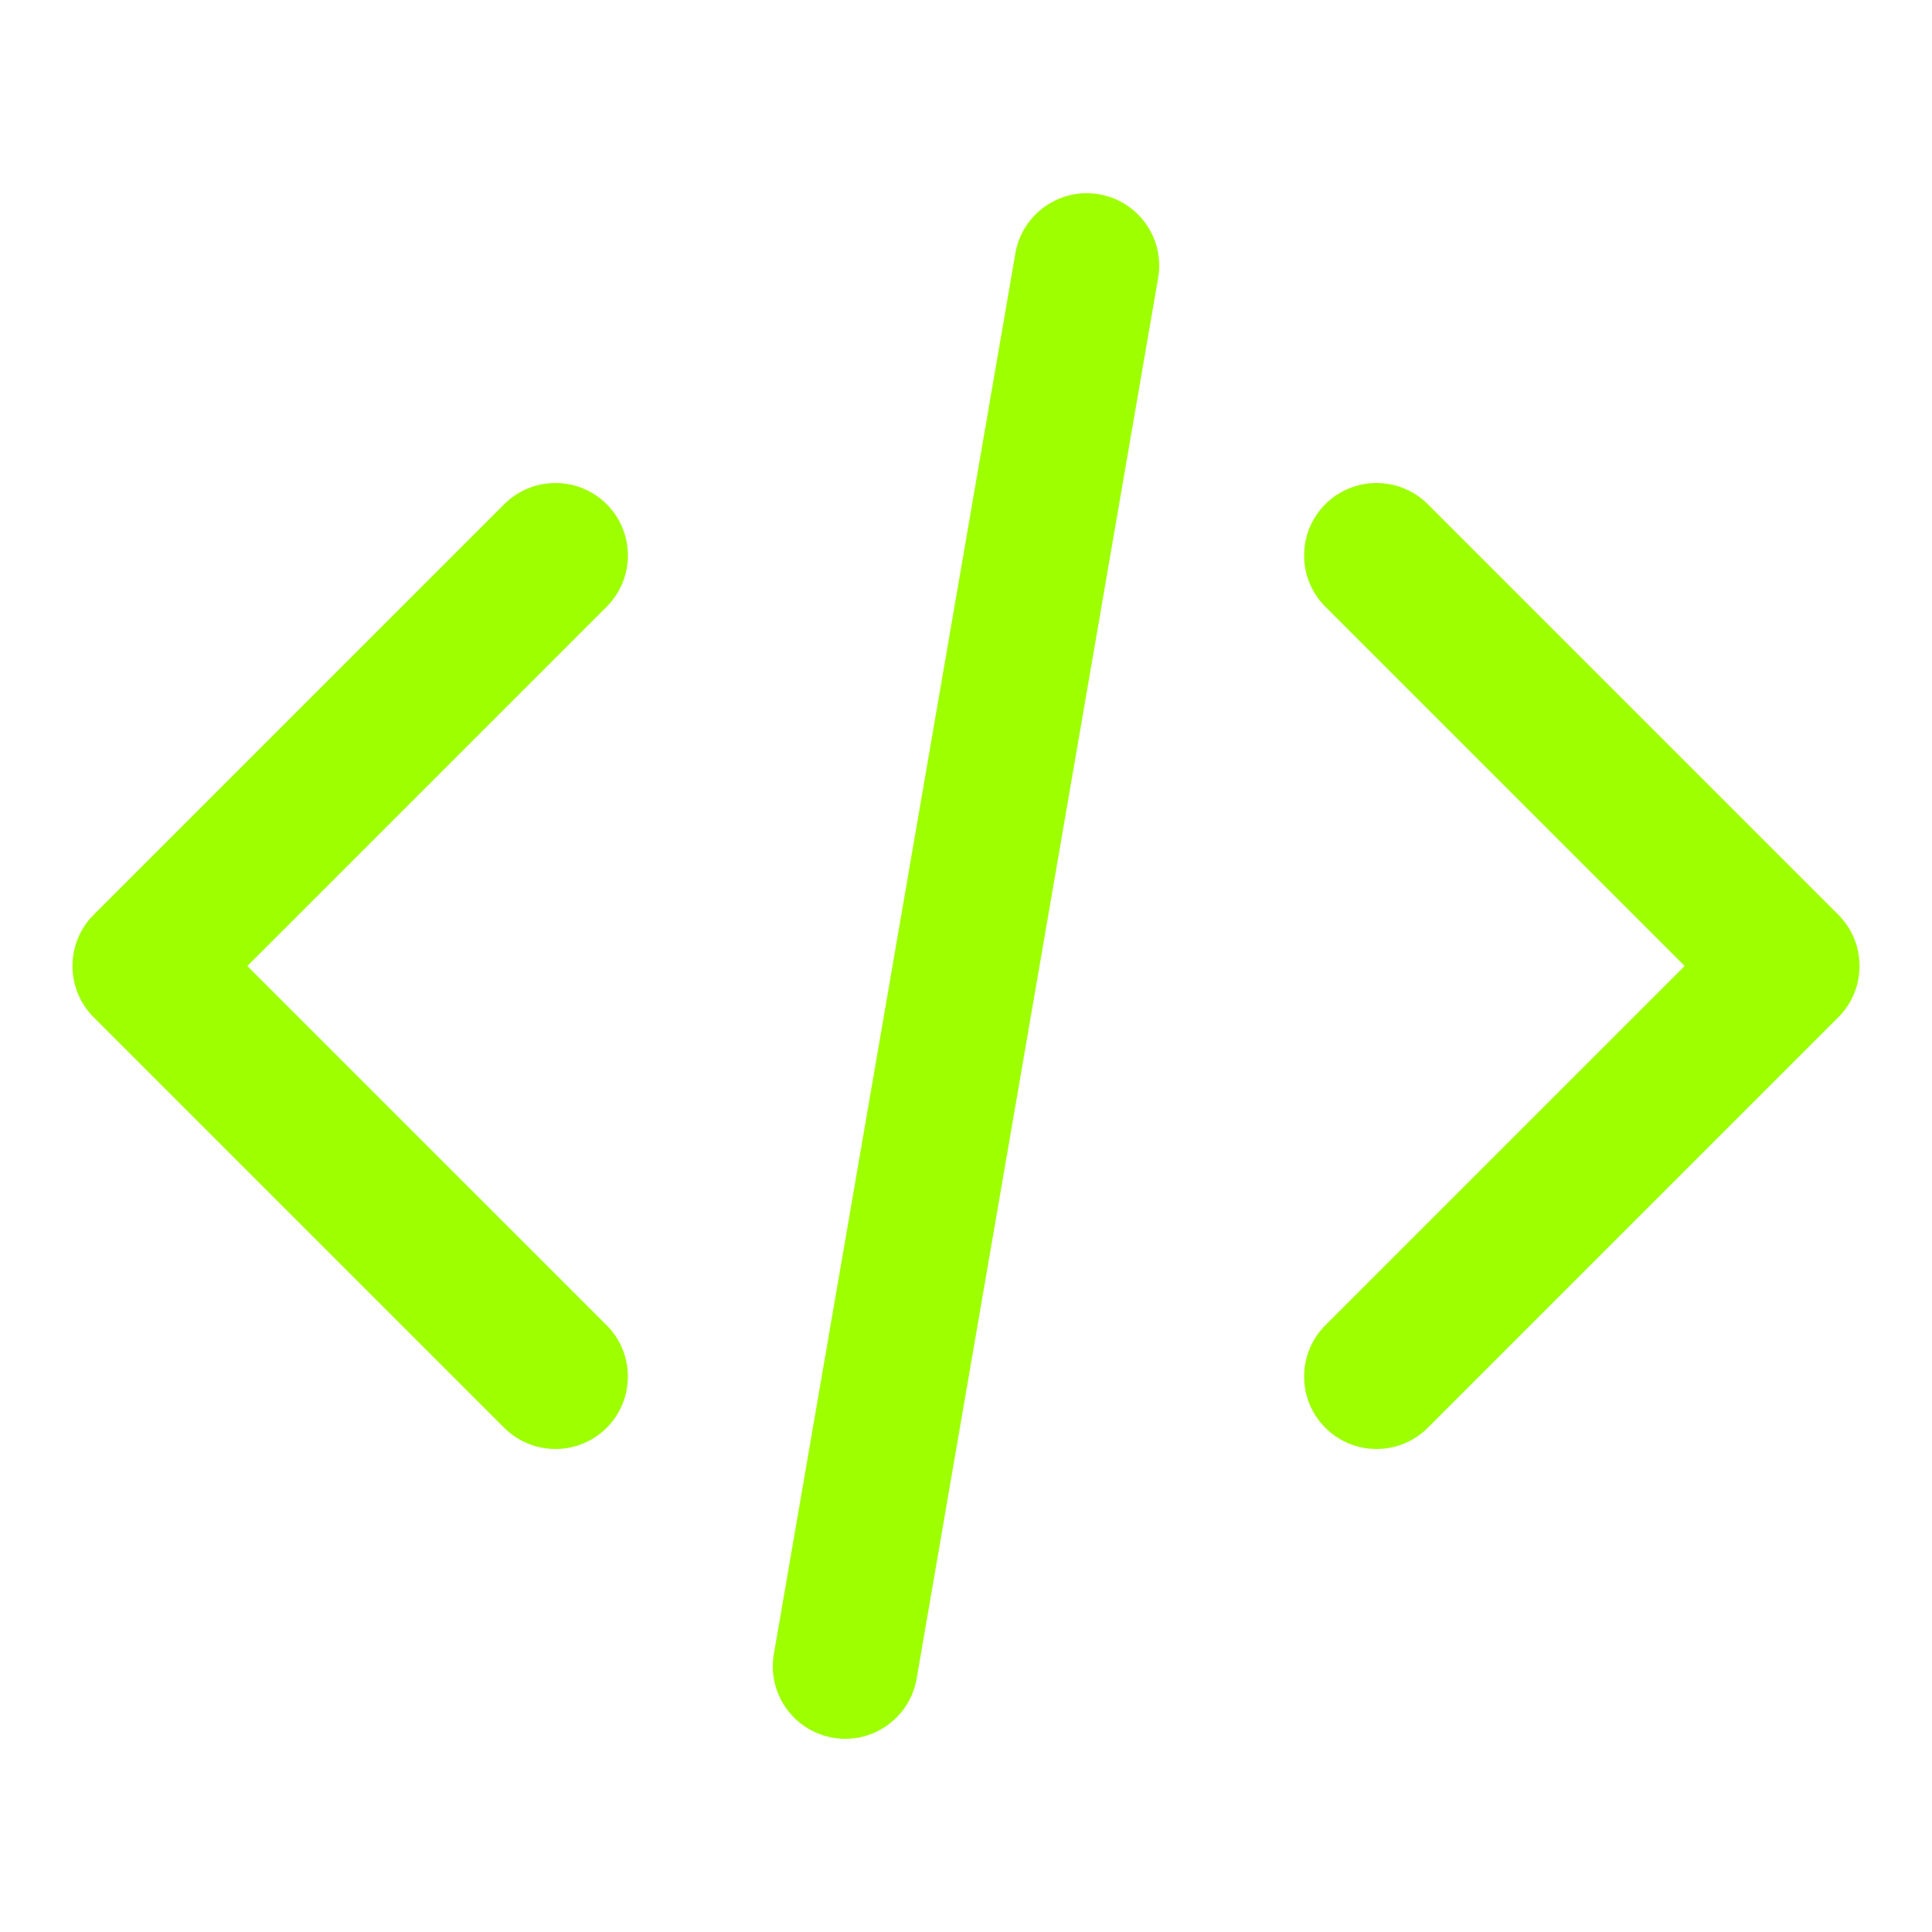
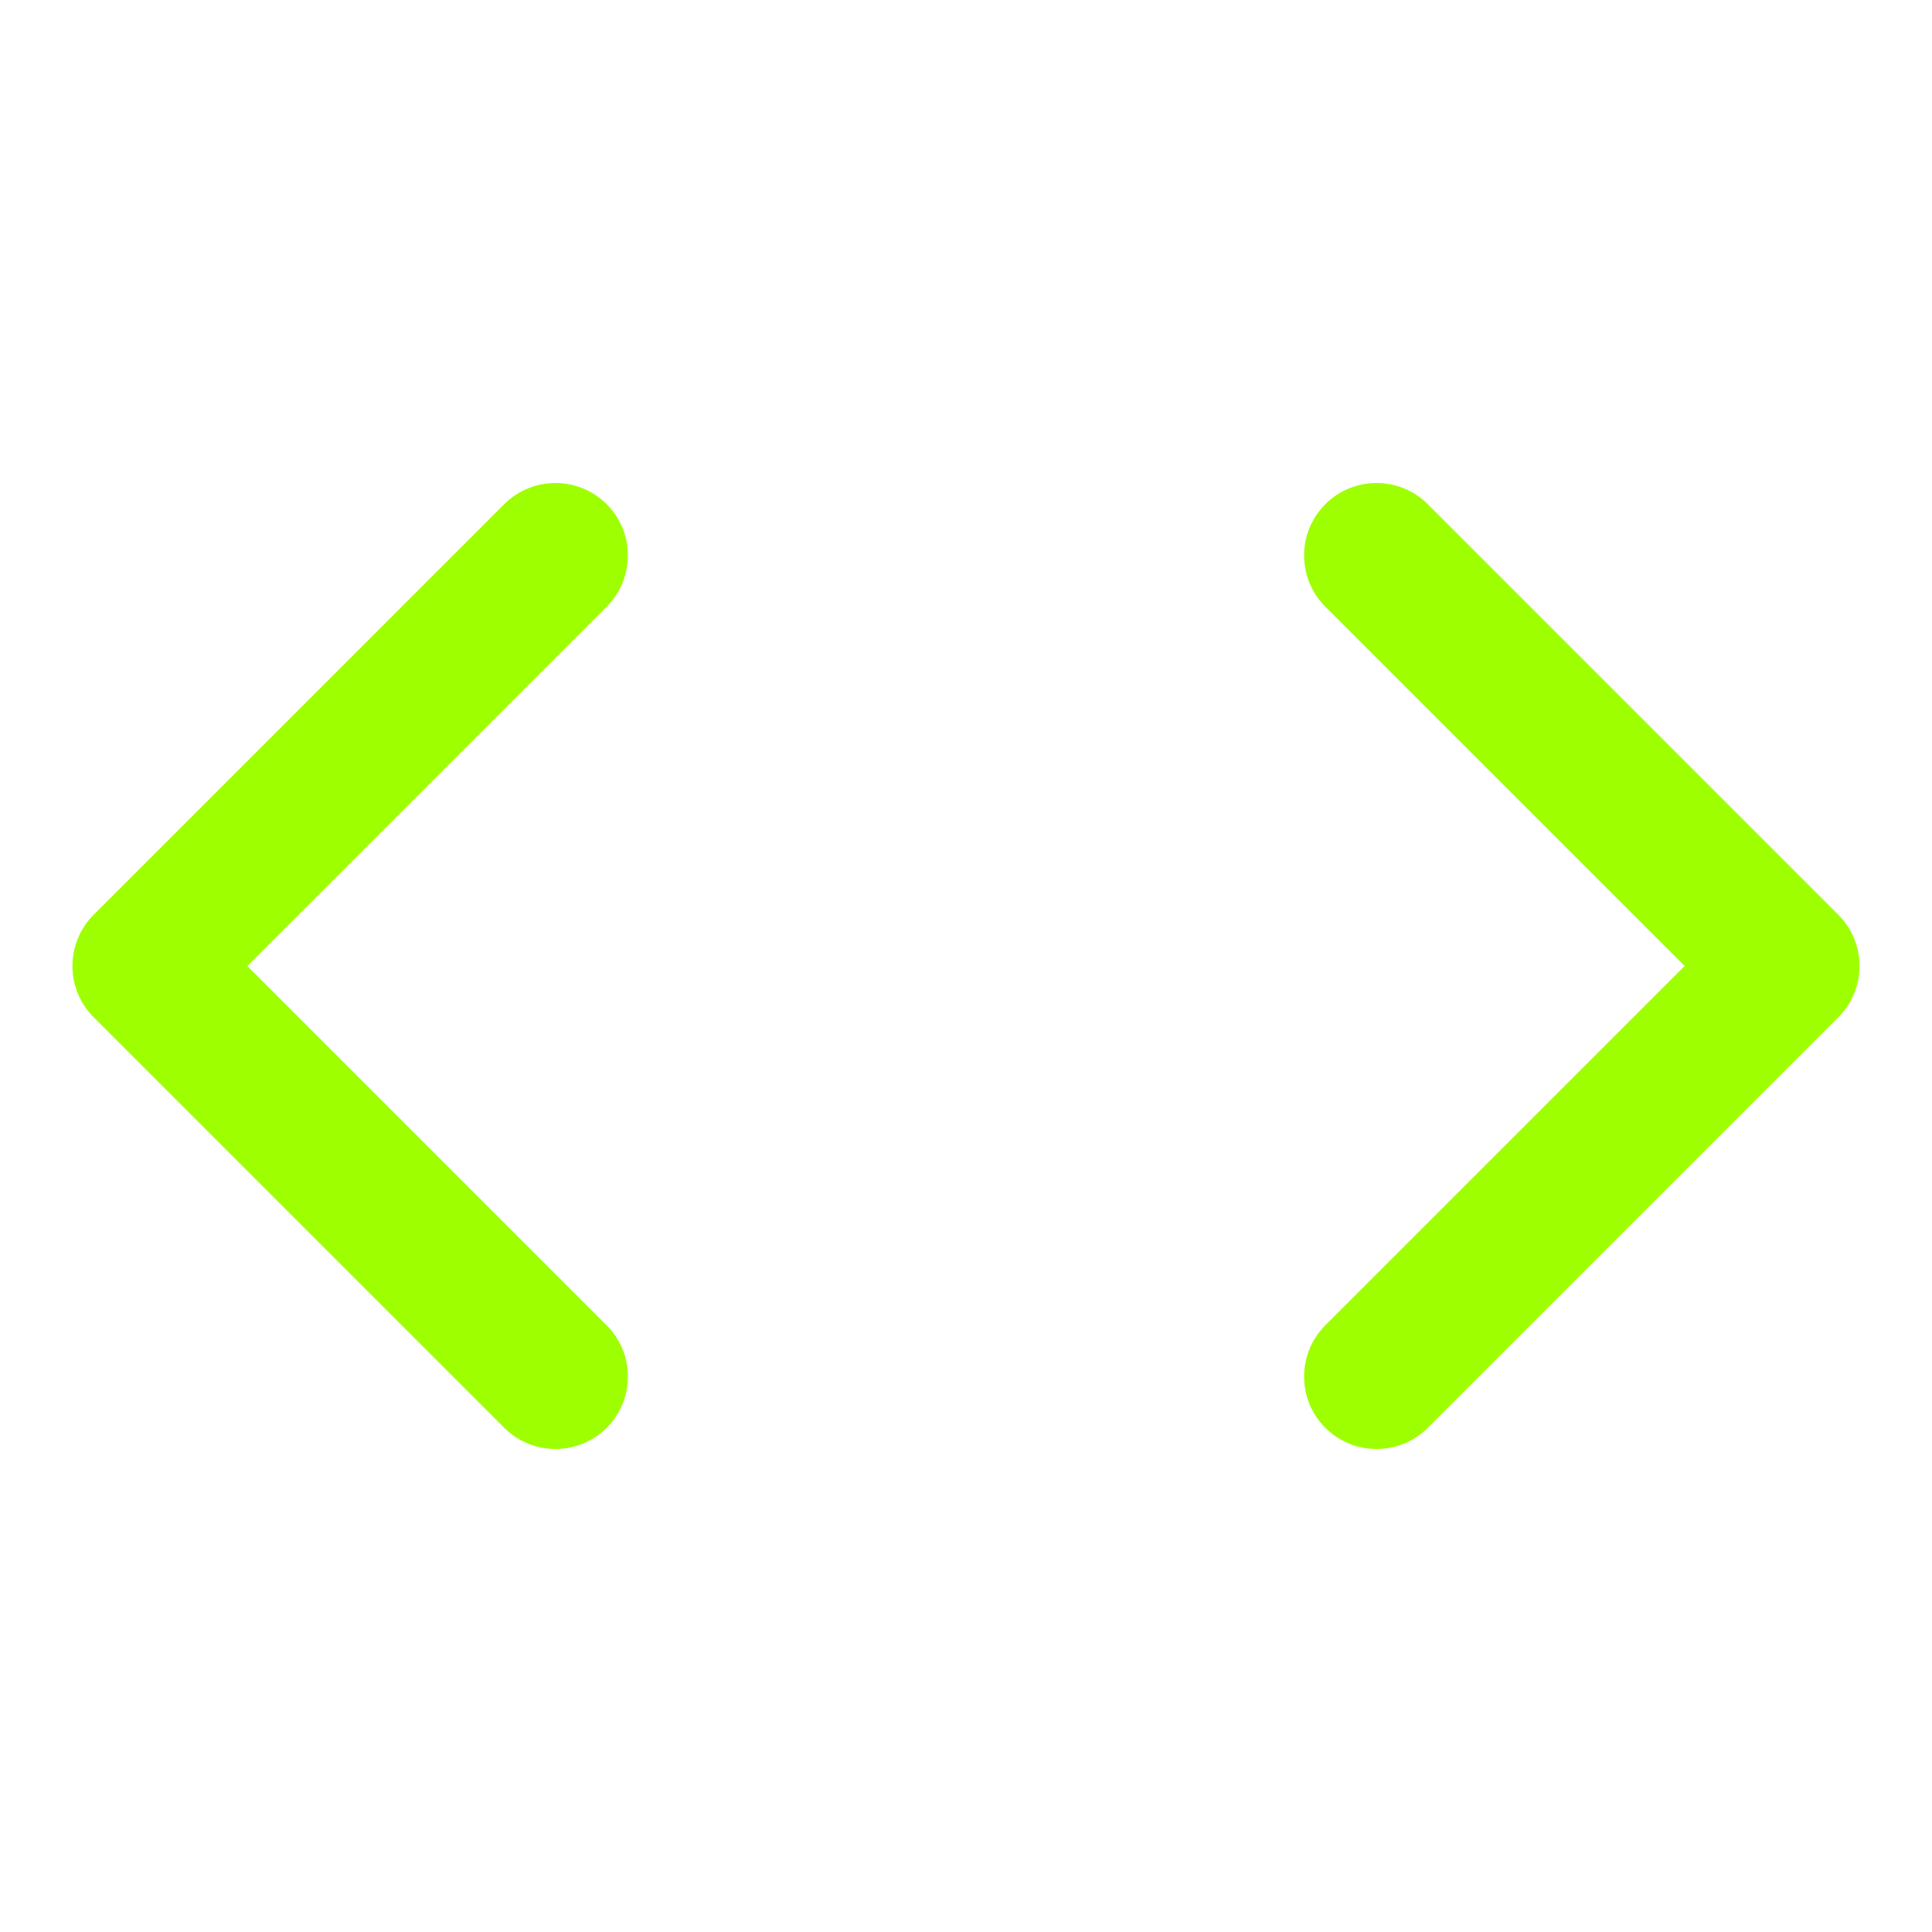
<svg xmlns="http://www.w3.org/2000/svg" width="40" height="40" viewBox="0 0 40 40" fill="none">
  <path fill-rule="evenodd" clip-rule="evenodd" d="M12.561 10.439C13.146 11.025 13.146 11.975 12.561 12.561L5.121 20L12.561 27.439C13.146 28.025 13.146 28.975 12.561 29.561C11.975 30.146 11.025 30.146 10.439 29.561L1.939 21.061C1.354 20.475 1.354 19.525 1.939 18.939L10.439 10.439C11.025 9.854 11.975 9.854 12.561 10.439ZM27.439 10.439C28.025 9.854 28.975 9.854 29.561 10.439L38.061 18.939C38.646 19.525 38.646 20.475 38.061 21.061L29.561 29.561C28.975 30.146 28.025 30.146 27.439 29.561C26.854 28.975 26.854 28.025 27.439 27.439L34.879 20L27.439 12.561C26.854 11.975 26.854 11.025 27.439 10.439Z" fill="#9EFF00" />
-   <path fill-rule="evenodd" clip-rule="evenodd" d="M22.755 4.022C23.571 4.163 24.119 4.938 23.978 5.755L18.978 34.755C18.837 35.571 18.061 36.119 17.245 35.978C16.429 35.837 15.881 35.062 16.022 34.245L21.022 5.245C21.163 4.429 21.939 3.881 22.755 4.022Z" fill="#9EFF00" />
</svg>